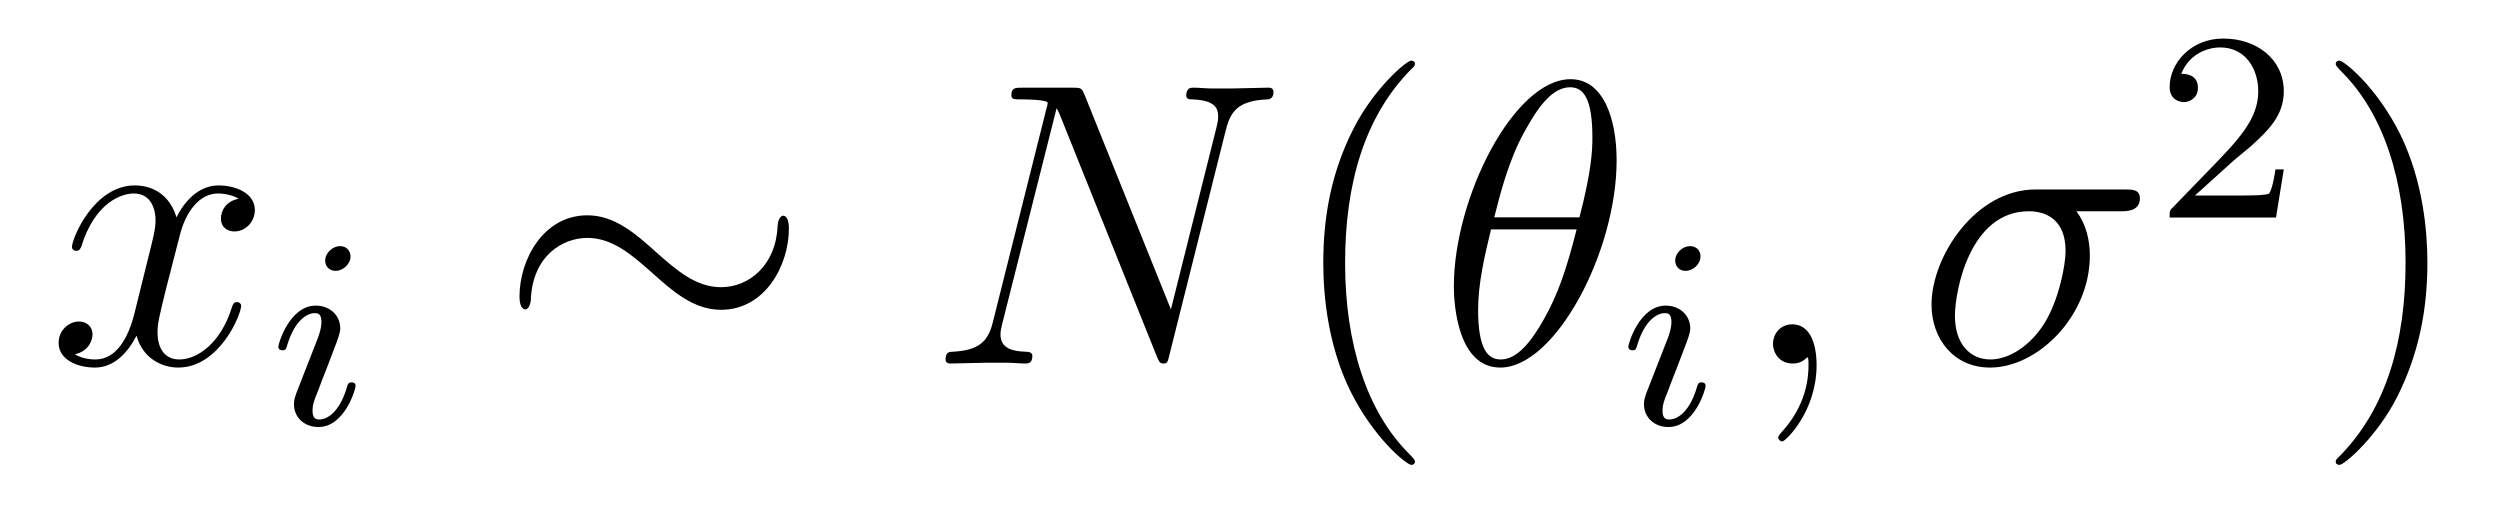
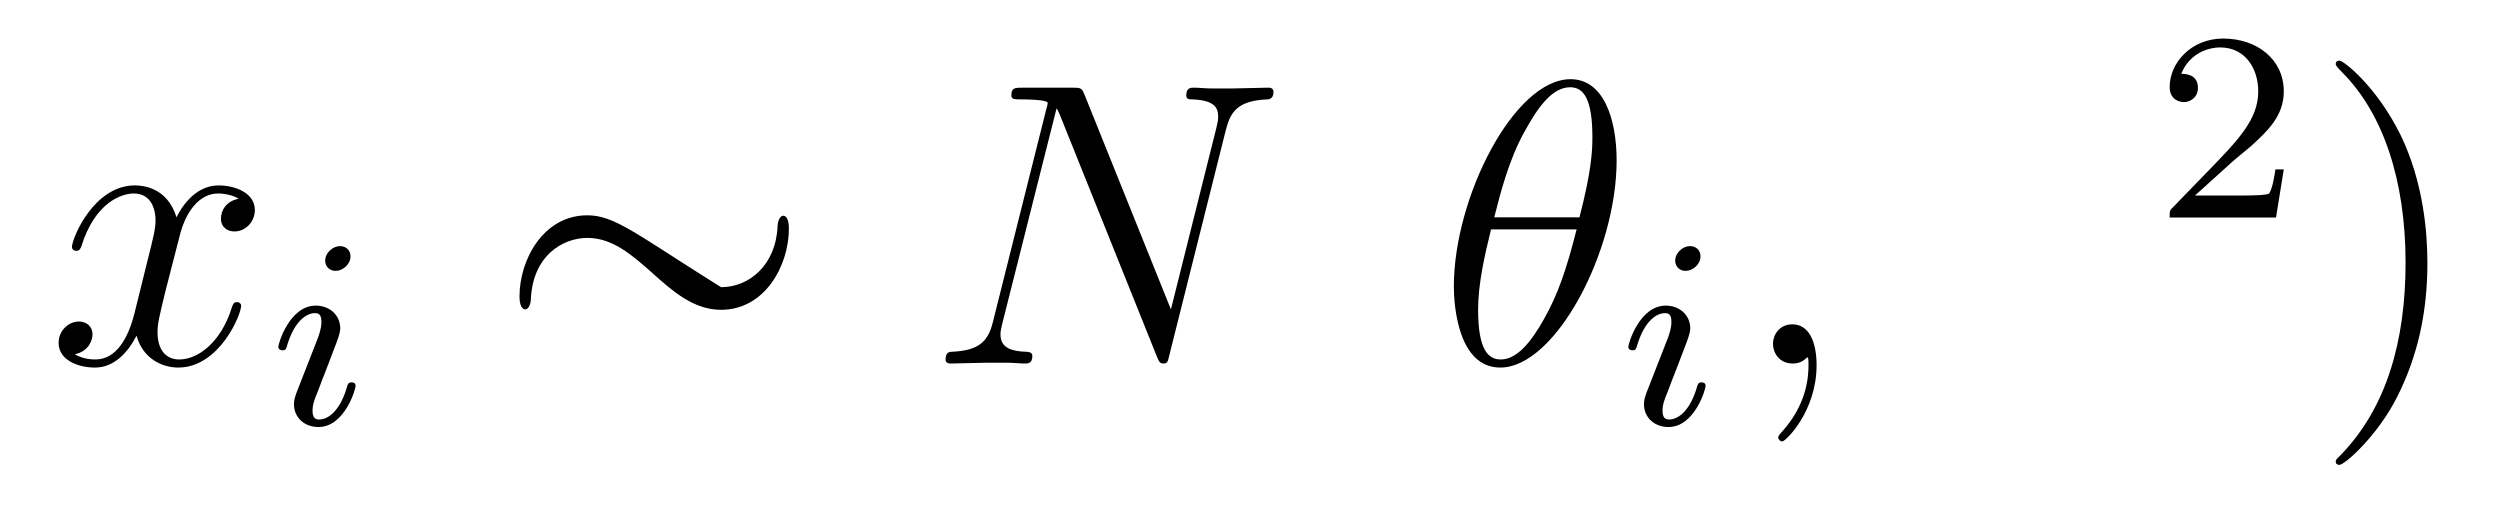
<svg xmlns="http://www.w3.org/2000/svg" version="1.1" width="74pt" height="15pt" viewBox="0 -15 74 15">
  <g id="page1">
    <g transform="matrix(1 0 0 -1 -127 650)">
      <path d="M134.066 659.117C133.684 659.046 133.54 658.759 133.54 658.532C133.54 658.245 133.767 658.149 133.935 658.149C134.293 658.149 134.544 658.46 134.544 658.782C134.544 659.285 133.971 659.512 133.468 659.512C132.739 659.512 132.333 658.794 132.225 658.567C131.95 659.464 131.209 659.512 130.994 659.512C129.775 659.512 129.129 657.946 129.129 657.683C129.129 657.635 129.177 657.575 129.261 657.575C129.356 657.575 129.38 657.647 129.404 657.695C129.811 659.022 130.612 659.273 130.958 659.273C131.496 659.273 131.604 658.771 131.604 658.484C131.604 658.221 131.532 657.946 131.388 657.372L130.982 655.734C130.803 655.017 130.456 654.36 129.822 654.36C129.763 654.36 129.464 654.36 129.213 654.515C129.643 654.599 129.739 654.957 129.739 655.101C129.739 655.34 129.56 655.483 129.333 655.483C129.046 655.483 128.735 655.232 128.735 654.85C128.735 654.348 129.297 654.12 129.811 654.12C130.384 654.12 130.791 654.575 131.042 655.065C131.233 654.36 131.831 654.12 132.273 654.12C133.493 654.12 134.138 655.687 134.138 655.949C134.138 656.009 134.09 656.057 134.018 656.057C133.911 656.057 133.899 655.997 133.863 655.902C133.54 654.85 132.847 654.36 132.309 654.36C131.891 654.36 131.663 654.67 131.663 655.16C131.663 655.423 131.711 655.615 131.903 656.404L132.321 658.029C132.5 658.747 132.907 659.273 133.457 659.273C133.481 659.273 133.815 659.273 134.066 659.117Z" />
      <path d="M137.375 657.412C137.375 657.588 137.247 657.715 137.064 657.715C136.857 657.715 136.626 657.524 136.626 657.285C136.626 657.109 136.753 656.982 136.936 656.982C137.143 656.982 137.375 657.173 137.375 657.412ZM136.211 654.488L135.781 653.388C135.741 653.269 135.701 653.173 135.701 653.037C135.701 652.647 136.004 652.36 136.426 652.36C137.199 652.36 137.526 653.476 137.526 653.579C137.526 653.659 137.462 653.683 137.407 653.683C137.311 653.683 137.295 653.627 137.271 653.547C137.088 652.91 136.761 652.583 136.442 652.583C136.347 652.583 136.251 652.623 136.251 652.838C136.251 653.03 136.307 653.173 136.41 653.42C136.49 653.635 136.57 653.85 136.658 654.066L136.904 654.711C136.976 654.894 137.072 655.141 137.072 655.277C137.072 655.675 136.753 655.954 136.347 655.954C135.574 655.954 135.239 654.838 135.239 654.735C135.239 654.663 135.295 654.631 135.358 654.631C135.462 654.631 135.47 654.679 135.494 654.759C135.717 655.516 136.084 655.731 136.323 655.731C136.434 655.731 136.514 655.691 136.514 655.468C136.514 655.388 136.506 655.277 136.426 655.038L136.211 654.488Z" />
-       <path d="M150.351 658.233C150.351 658.496 150.279 658.615 150.183 658.615C150.124 658.615 150.028 658.532 150.016 658.304C149.968 657.157 149.179 656.499 148.343 656.499C147.589 656.499 147.016 657.013 146.43 657.528C145.82 658.077 145.199 658.627 144.386 658.627C143.083 658.627 142.377 657.312 142.377 656.224C142.377 655.842 142.533 655.842 142.545 655.842C142.676 655.842 142.712 656.081 142.712 656.117C142.76 657.432 143.657 657.958 144.386 657.958C145.139 657.958 145.713 657.444 146.298 656.93C146.908 656.38 147.53 655.83 148.343 655.83C149.646 655.83 150.351 657.145 150.351 658.233Z" />
+       <path d="M150.351 658.233C150.351 658.496 150.279 658.615 150.183 658.615C150.124 658.615 150.028 658.532 150.016 658.304C149.968 657.157 149.179 656.499 148.343 656.499C145.82 658.077 145.199 658.627 144.386 658.627C143.083 658.627 142.377 657.312 142.377 656.224C142.377 655.842 142.533 655.842 142.545 655.842C142.676 655.842 142.712 656.081 142.712 656.117C142.76 657.432 143.657 657.958 144.386 657.958C145.139 657.958 145.713 657.444 146.298 656.93C146.908 656.38 147.53 655.83 148.343 655.83C149.646 655.83 150.351 657.145 150.351 658.233Z" />
      <path d="M163.284 661.149C163.416 661.663 163.607 662.022 164.515 662.058C164.551 662.058 164.695 662.07 164.695 662.273C164.695 662.405 164.587 662.405 164.54 662.405C164.301 662.405 163.691 662.381 163.452 662.381H162.878C162.711 662.381 162.495 662.405 162.328 662.405C162.256 662.405 162.113 662.405 162.113 662.178C162.113 662.058 162.208 662.058 162.292 662.058C163.009 662.034 163.057 661.759 163.057 661.544C163.057 661.436 163.045 661.401 163.009 661.233L161.659 655.842L159.1 662.202C159.017 662.393 159.005 662.405 158.742 662.405H157.283C157.044 662.405 156.937 662.405 156.937 662.178C156.937 662.058 157.02 662.058 157.247 662.058C157.307 662.058 158.013 662.058 158.013 661.95C158.013 661.927 157.989 661.831 157.977 661.795L156.387 655.459C156.243 654.873 155.956 654.622 155.167 654.587C155.108 654.587 154.988 654.575 154.988 654.36C154.988 654.24 155.108 654.24 155.144 654.24C155.383 654.24 155.992 654.264 156.231 654.264H156.805C156.973 654.264 157.176 654.24 157.343 654.24C157.427 654.24 157.558 654.24 157.558 654.467C157.558 654.575 157.439 654.587 157.391 654.587C156.996 654.599 156.614 654.67 156.614 655.101C156.614 655.196 156.638 655.304 156.662 655.4L158.275 661.795C158.347 661.675 158.347 661.652 158.395 661.544L161.24 654.455C161.3 654.312 161.324 654.24 161.431 654.24C161.551 654.24 161.563 654.276 161.611 654.479L163.284 661.149Z" />
-       <path d="M168.883 651.335C168.883 651.371 168.883 651.395 168.68 651.598C167.484 652.806 166.815 654.778 166.815 657.217C166.815 659.536 167.376 661.532 168.763 662.943C168.883 663.05 168.883 663.074 168.883 663.11C168.883 663.182 168.823 663.206 168.775 663.206C168.62 663.206 167.64 662.345 167.054 661.173C166.444 659.966 166.169 658.687 166.169 657.217C166.169 656.152 166.336 654.73 166.958 653.451C167.663 652.017 168.644 651.239 168.775 651.239C168.823 651.239 168.883 651.263 168.883 651.335Z" />
      <path d="M174.852 660.253C174.852 661.472 174.469 662.656 173.489 662.656C171.816 662.656 170.034 659.153 170.034 656.523C170.034 655.973 170.154 654.12 171.409 654.12C173.035 654.12 174.852 657.539 174.852 660.253ZM171.23 658.567C171.409 659.273 171.66 660.277 172.138 661.126C172.533 661.843 172.951 662.417 173.477 662.417C173.872 662.417 174.135 662.082 174.135 660.934C174.135 660.504 174.099 659.906 173.752 658.567H171.23ZM173.668 658.209C173.37 657.037 173.118 656.284 172.688 655.531C172.342 654.921 171.923 654.36 171.421 654.36C171.051 654.36 170.752 654.647 170.752 655.83C170.752 656.607 170.943 657.42 171.134 658.209H173.668Z" />
      <path d="M177.335 657.412C177.335 657.588 177.207 657.715 177.024 657.715C176.817 657.715 176.586 657.524 176.586 657.285C176.586 657.109 176.713 656.982 176.896 656.982C177.103 656.982 177.335 657.173 177.335 657.412ZM176.171 654.488L175.741 653.388C175.701 653.269 175.661 653.173 175.661 653.037C175.661 652.647 175.964 652.36 176.386 652.36C177.159 652.36 177.486 653.476 177.486 653.579C177.486 653.659 177.422 653.683 177.367 653.683C177.271 653.683 177.255 653.627 177.231 653.547C177.048 652.91 176.721 652.583 176.402 652.583C176.307 652.583 176.211 652.623 176.211 652.838C176.211 653.03 176.267 653.173 176.37 653.42C176.45 653.635 176.53 653.85 176.618 654.066L176.864 654.711C176.936 654.894 177.032 655.141 177.032 655.277C177.032 655.675 176.713 655.954 176.307 655.954C175.534 655.954 175.199 654.838 175.199 654.735C175.199 654.663 175.255 654.631 175.318 654.631C175.422 654.631 175.43 654.679 175.454 654.759C175.677 655.516 176.044 655.731 176.283 655.731C176.394 655.731 176.474 655.691 176.474 655.468C176.474 655.388 176.466 655.277 176.386 655.038L176.171 654.488Z" />
      <path d="M180.771 654.192C180.771 654.886 180.544 655.4 180.054 655.4C179.671 655.4 179.48 655.089 179.48 654.826C179.48 654.563 179.659 654.24 180.066 654.24C180.221 654.24 180.353 654.288 180.46 654.395C180.484 654.419 180.496 654.419 180.508 654.419C180.532 654.419 180.532 654.252 180.532 654.192C180.532 653.798 180.46 653.021 179.767 652.244C179.635 652.1 179.635 652.076 179.635 652.053C179.635 651.993 179.695 651.933 179.755 651.933C179.851 651.933 180.771 652.818 180.771 654.192Z" />
-       <path d="M189.791 658.747C189.946 658.747 190.341 658.747 190.341 659.129C190.341 659.392 190.114 659.392 189.899 659.392H187.257C185.464 659.392 184.173 657.396 184.173 655.985C184.173 654.969 184.83 654.12 185.906 654.12C187.316 654.12 188.859 655.639 188.859 657.432C188.859 657.898 188.751 658.352 188.464 658.747H189.791ZM185.918 654.36C185.308 654.36 184.866 654.826 184.866 655.651C184.866 656.368 185.296 658.747 187.054 658.747C187.567 658.747 188.141 658.496 188.141 657.575C188.141 657.157 187.95 656.152 187.532 655.459C187.101 654.754 186.456 654.36 185.918 654.36Z" />
      <path d="M193.048 660.186C193.175 660.305 193.51 660.568 193.637 660.68C194.131 661.134 194.6 661.572 194.6 662.297C194.6 663.245 193.804 663.859 192.808 663.859C191.852 663.859 191.222 663.134 191.222 662.425C191.222 662.034 191.533 661.978 191.645 661.978C191.812 661.978 192.059 662.098 192.059 662.401C192.059 662.815 191.661 662.815 191.565 662.815C191.796 663.397 192.33 663.596 192.72 663.596C193.462 663.596 193.844 662.967 193.844 662.297C193.844 661.468 193.262 660.863 192.322 659.899L191.318 658.863C191.222 658.775 191.222 658.759 191.222 658.56H194.37L194.6 659.986H194.353C194.33 659.827 194.267 659.428 194.171 659.277C194.123 659.213 193.517 659.213 193.39 659.213H191.971L193.048 660.186Z" />
      <path d="M198.851 657.217C198.851 658.125 198.732 659.607 198.062 660.994C197.357 662.428 196.376 663.206 196.246 663.206C196.198 663.206 196.138 663.182 196.138 663.11C196.138 663.074 196.138 663.05 196.34 662.847C197.537 661.64 198.205 659.667 198.205 657.228C198.205 654.909 197.644 652.913 196.256 651.502C196.138 651.395 196.138 651.371 196.138 651.335C196.138 651.263 196.198 651.239 196.246 651.239C196.4 651.239 197.381 652.1 197.966 653.272C198.576 654.491 198.851 655.782 198.851 657.217Z" />
    </g>
  </g>
</svg>